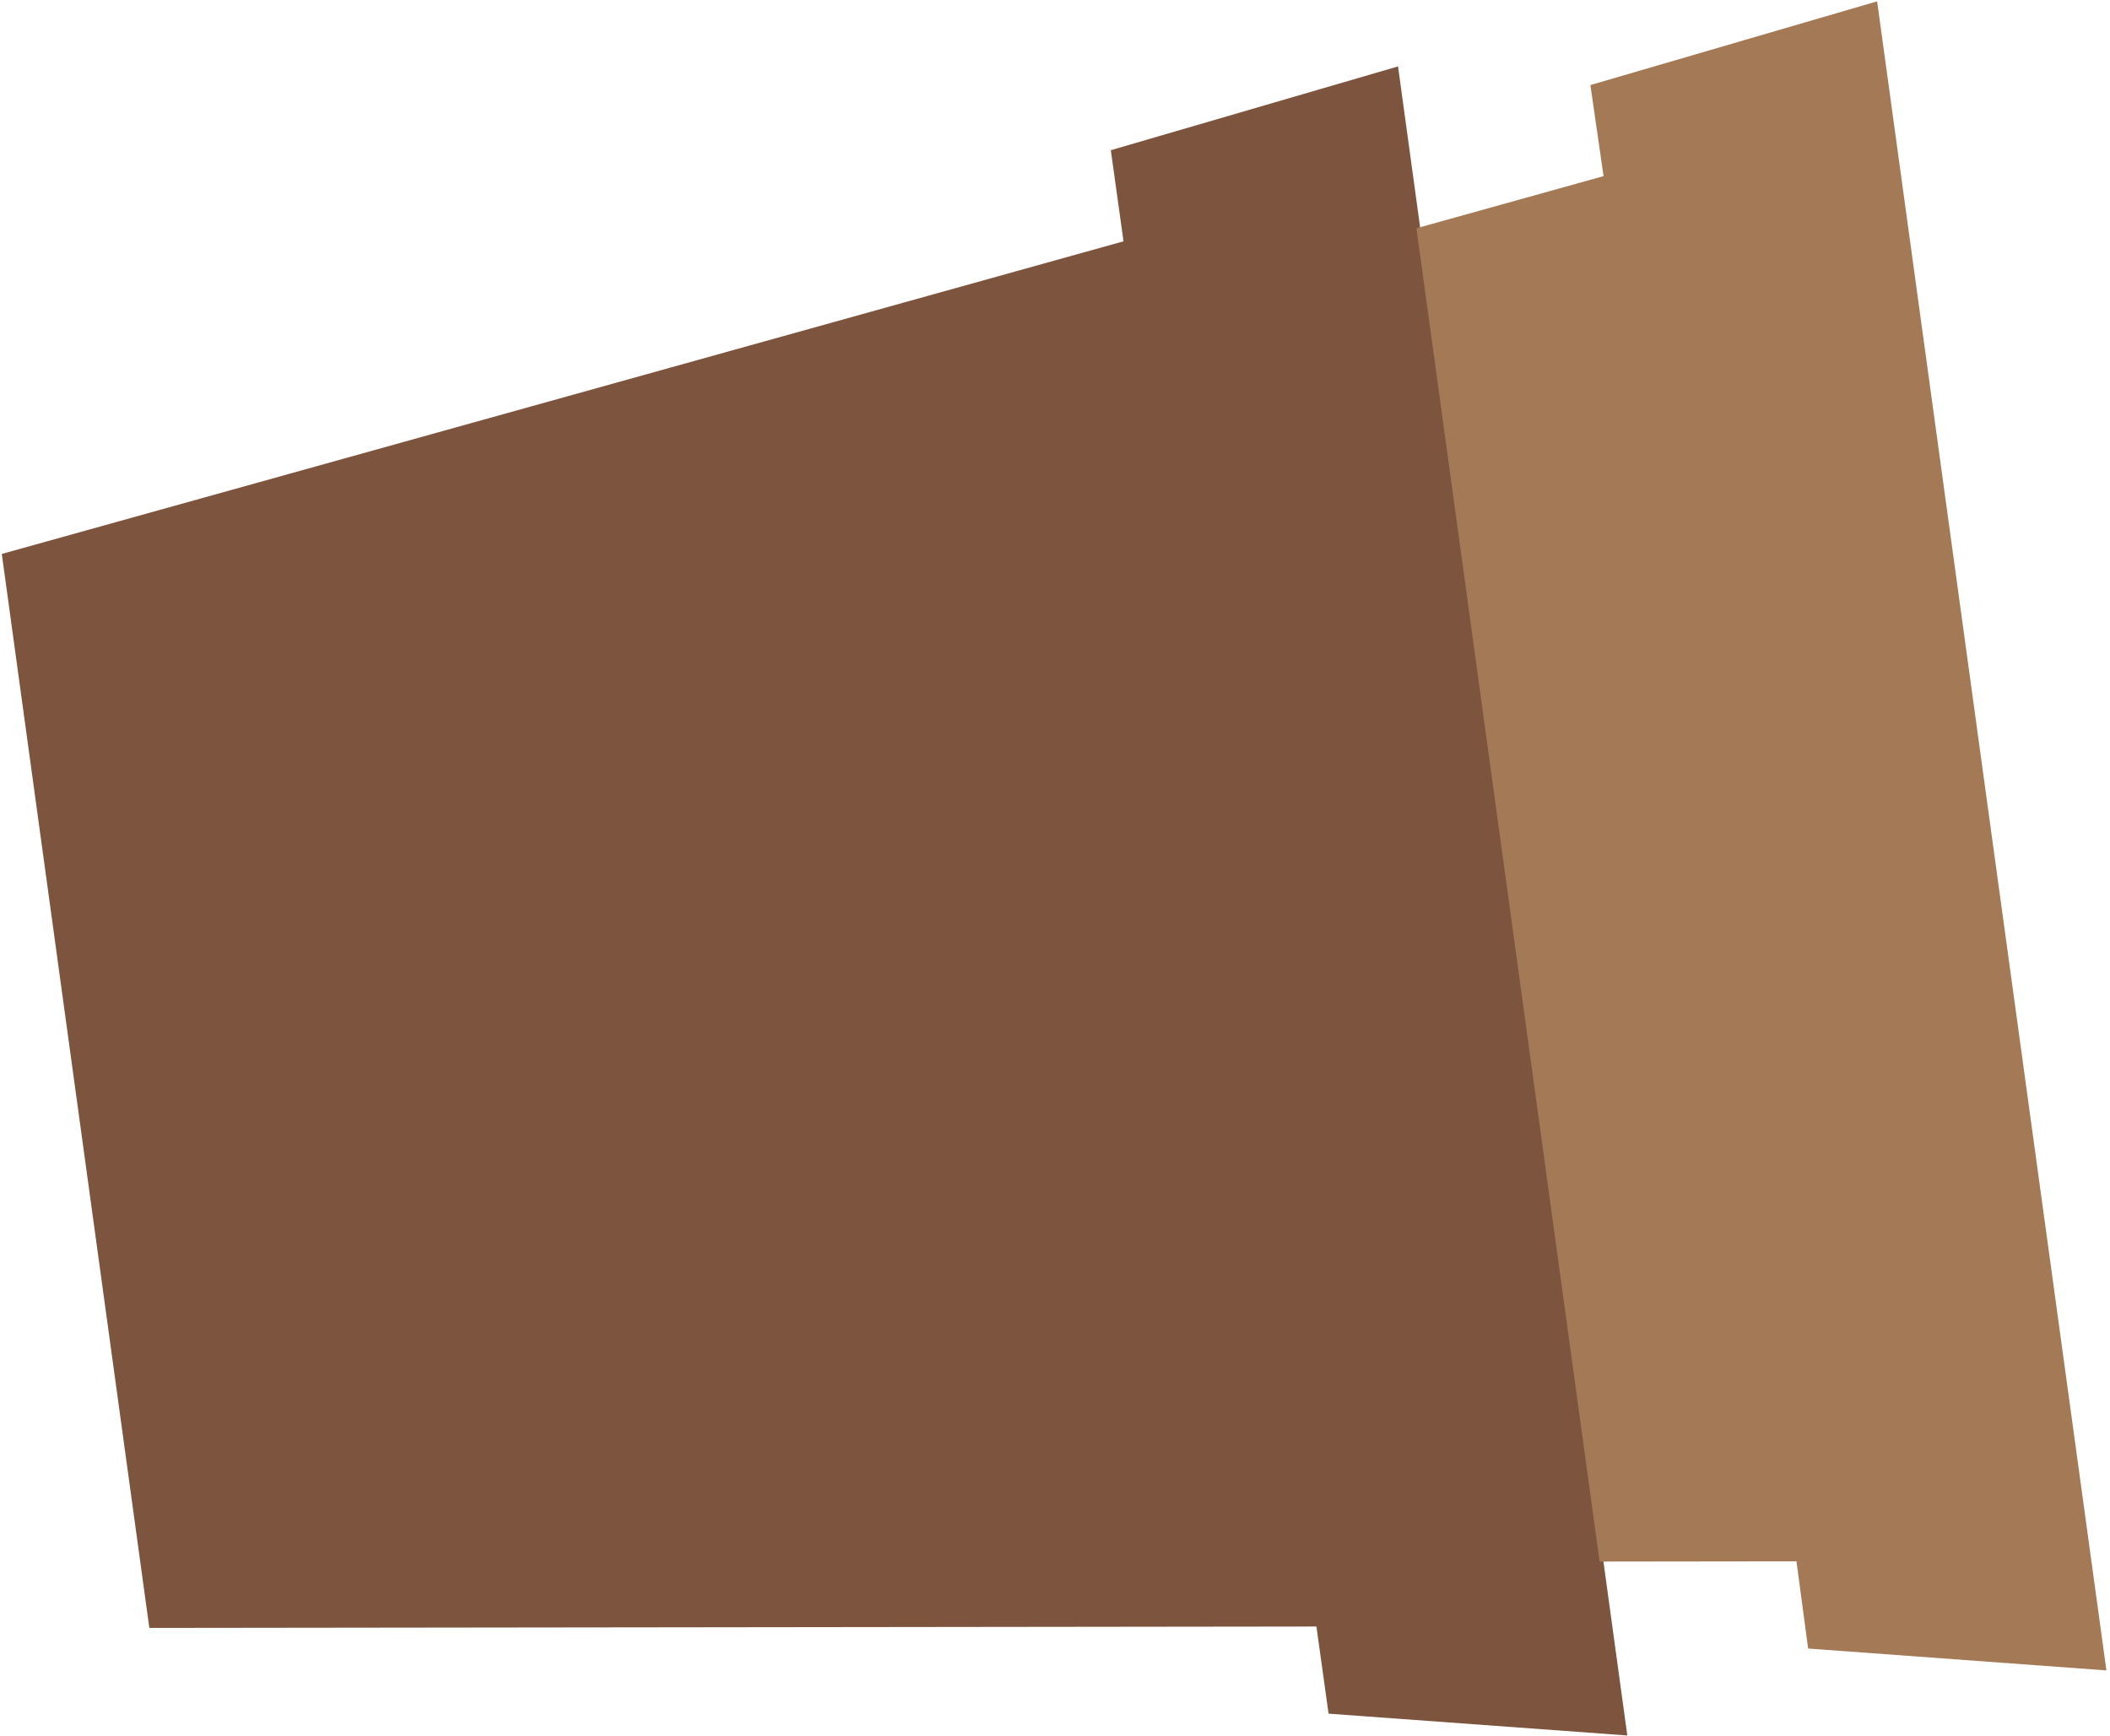
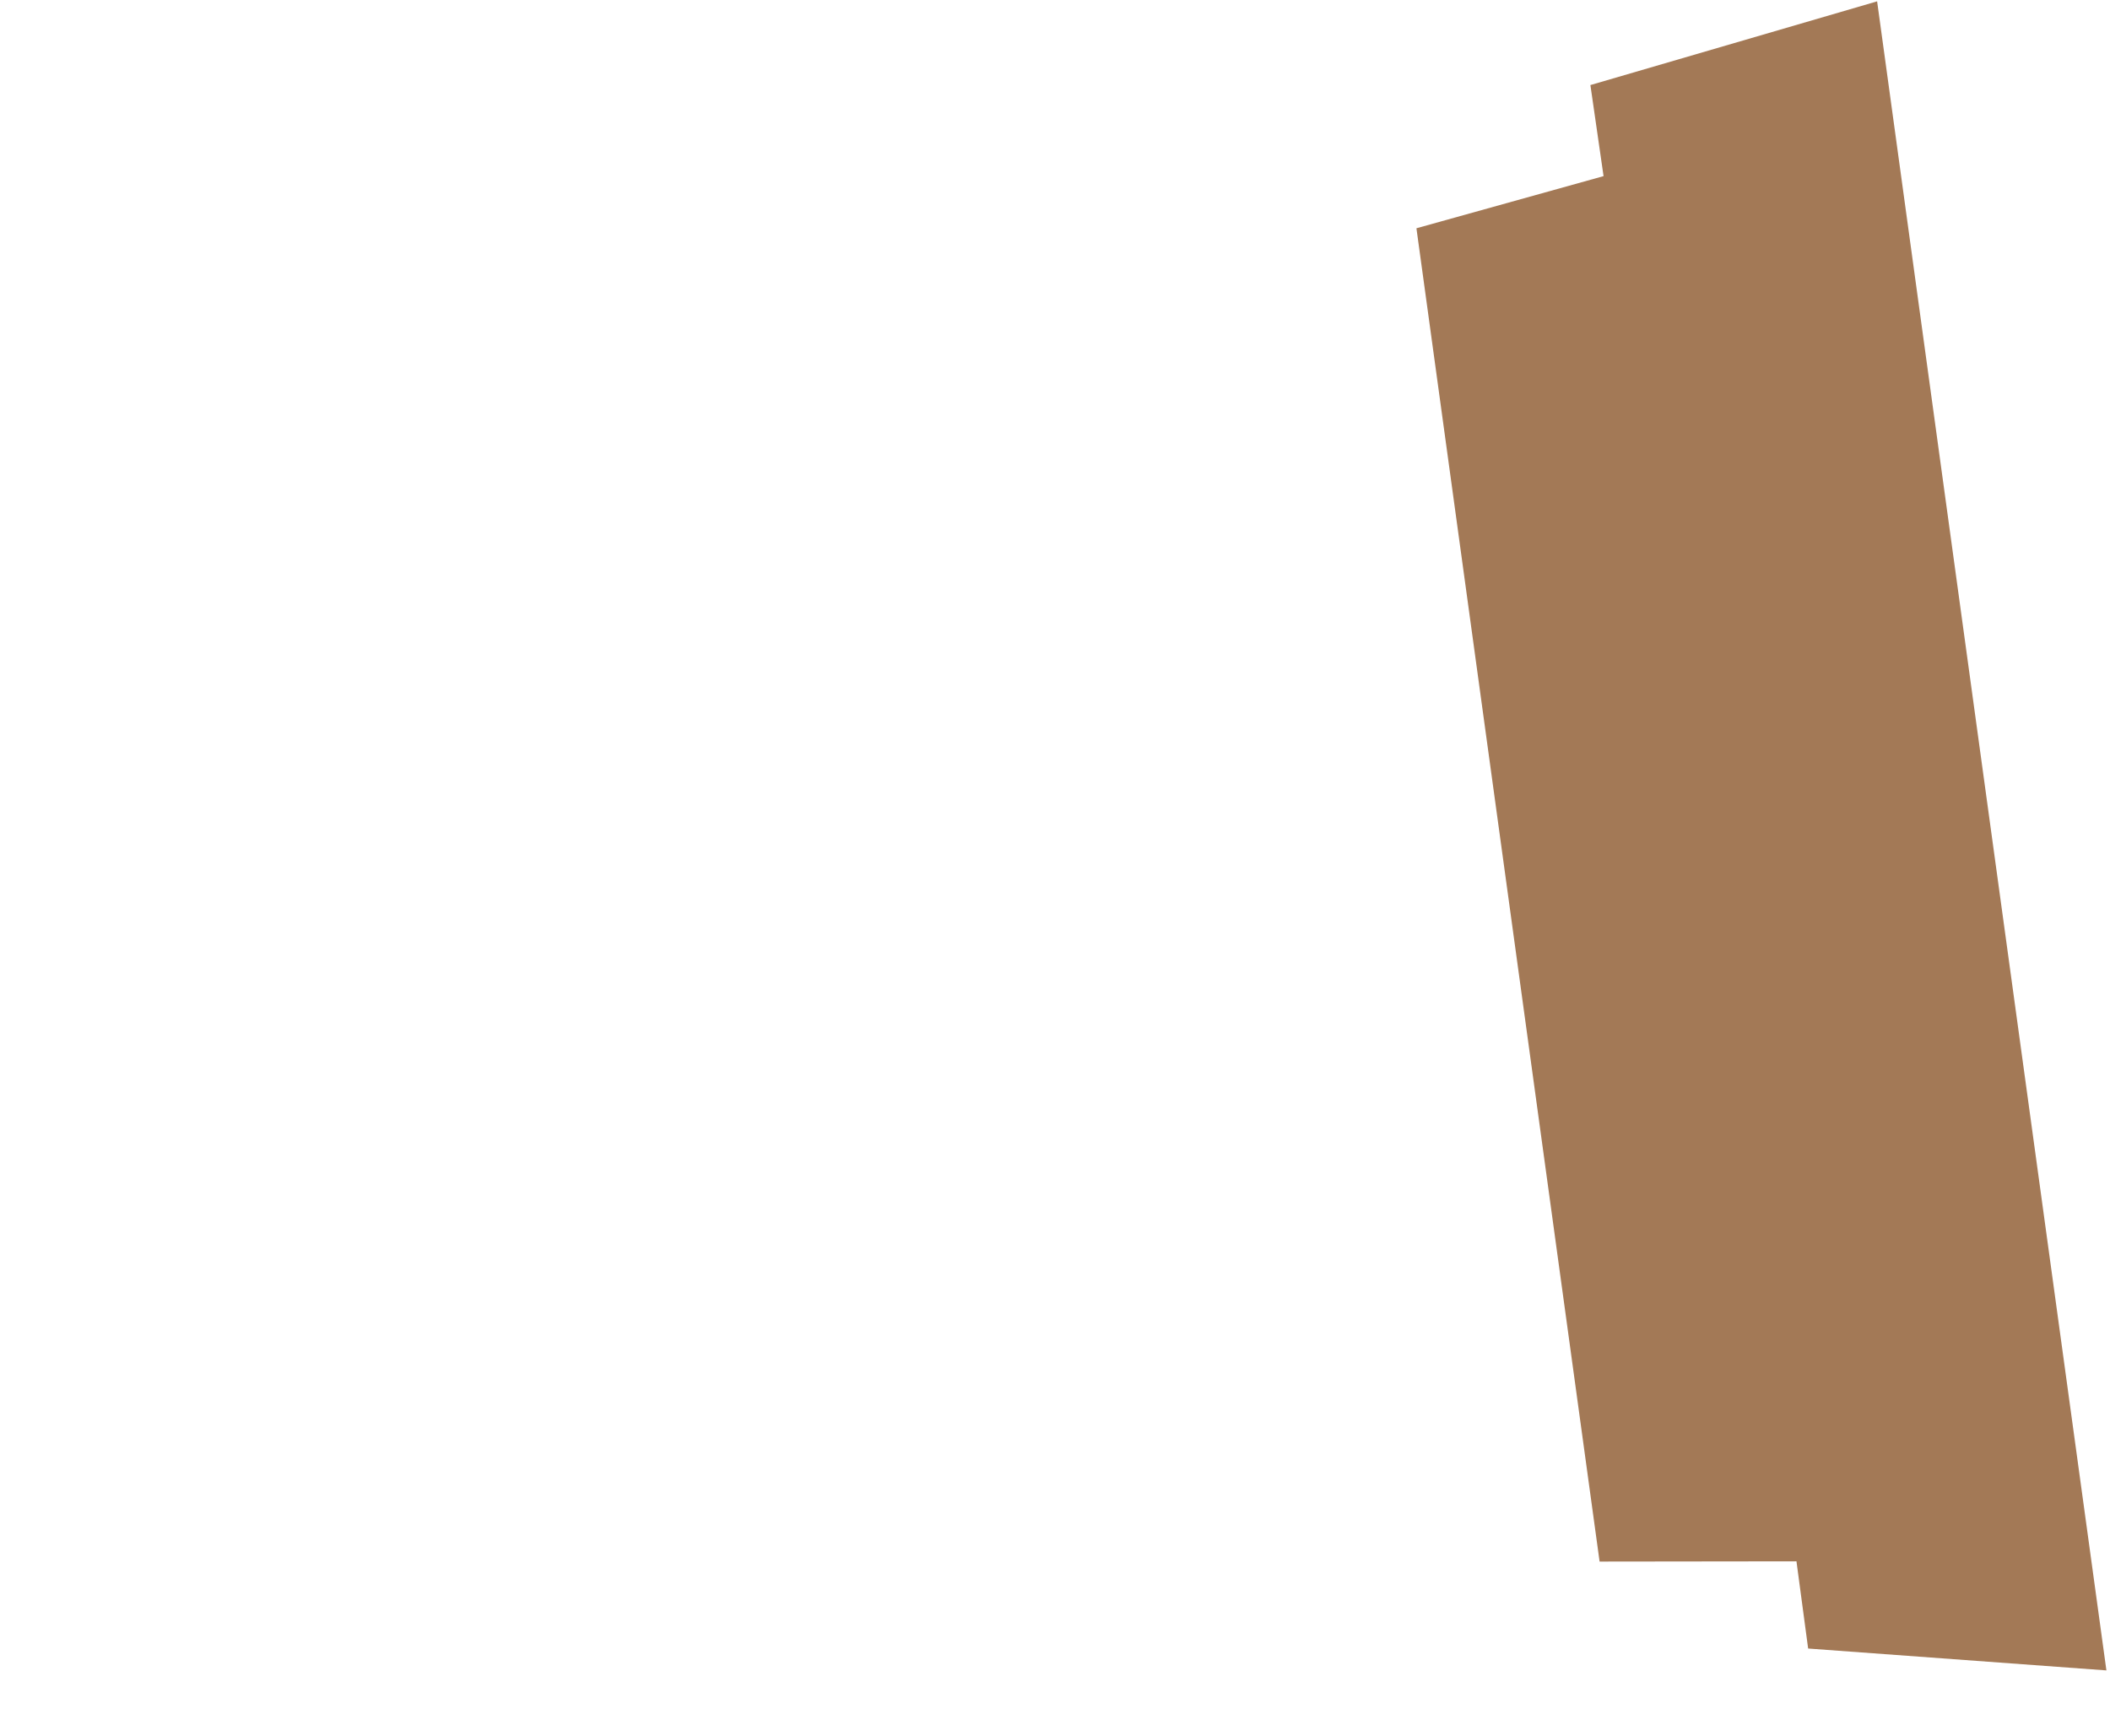
<svg xmlns="http://www.w3.org/2000/svg" width="446" height="367" viewBox="0 0 446 367">
-   <path fill="#7D553F" d="M343.973 366.858l-48.466-352.82-60.706 17.712 2.68 19.262L.379 117.095l31.187 227.032 246.692-.3 2.568 18.419z" />
  <path fill="#A37956" d="M338.951 37.23l-39.553 11.024 38.715 281.842 41.614-.05 2.468 18.432 63.046 4.626L396.775.284 336.17 17.982z" />
</svg>